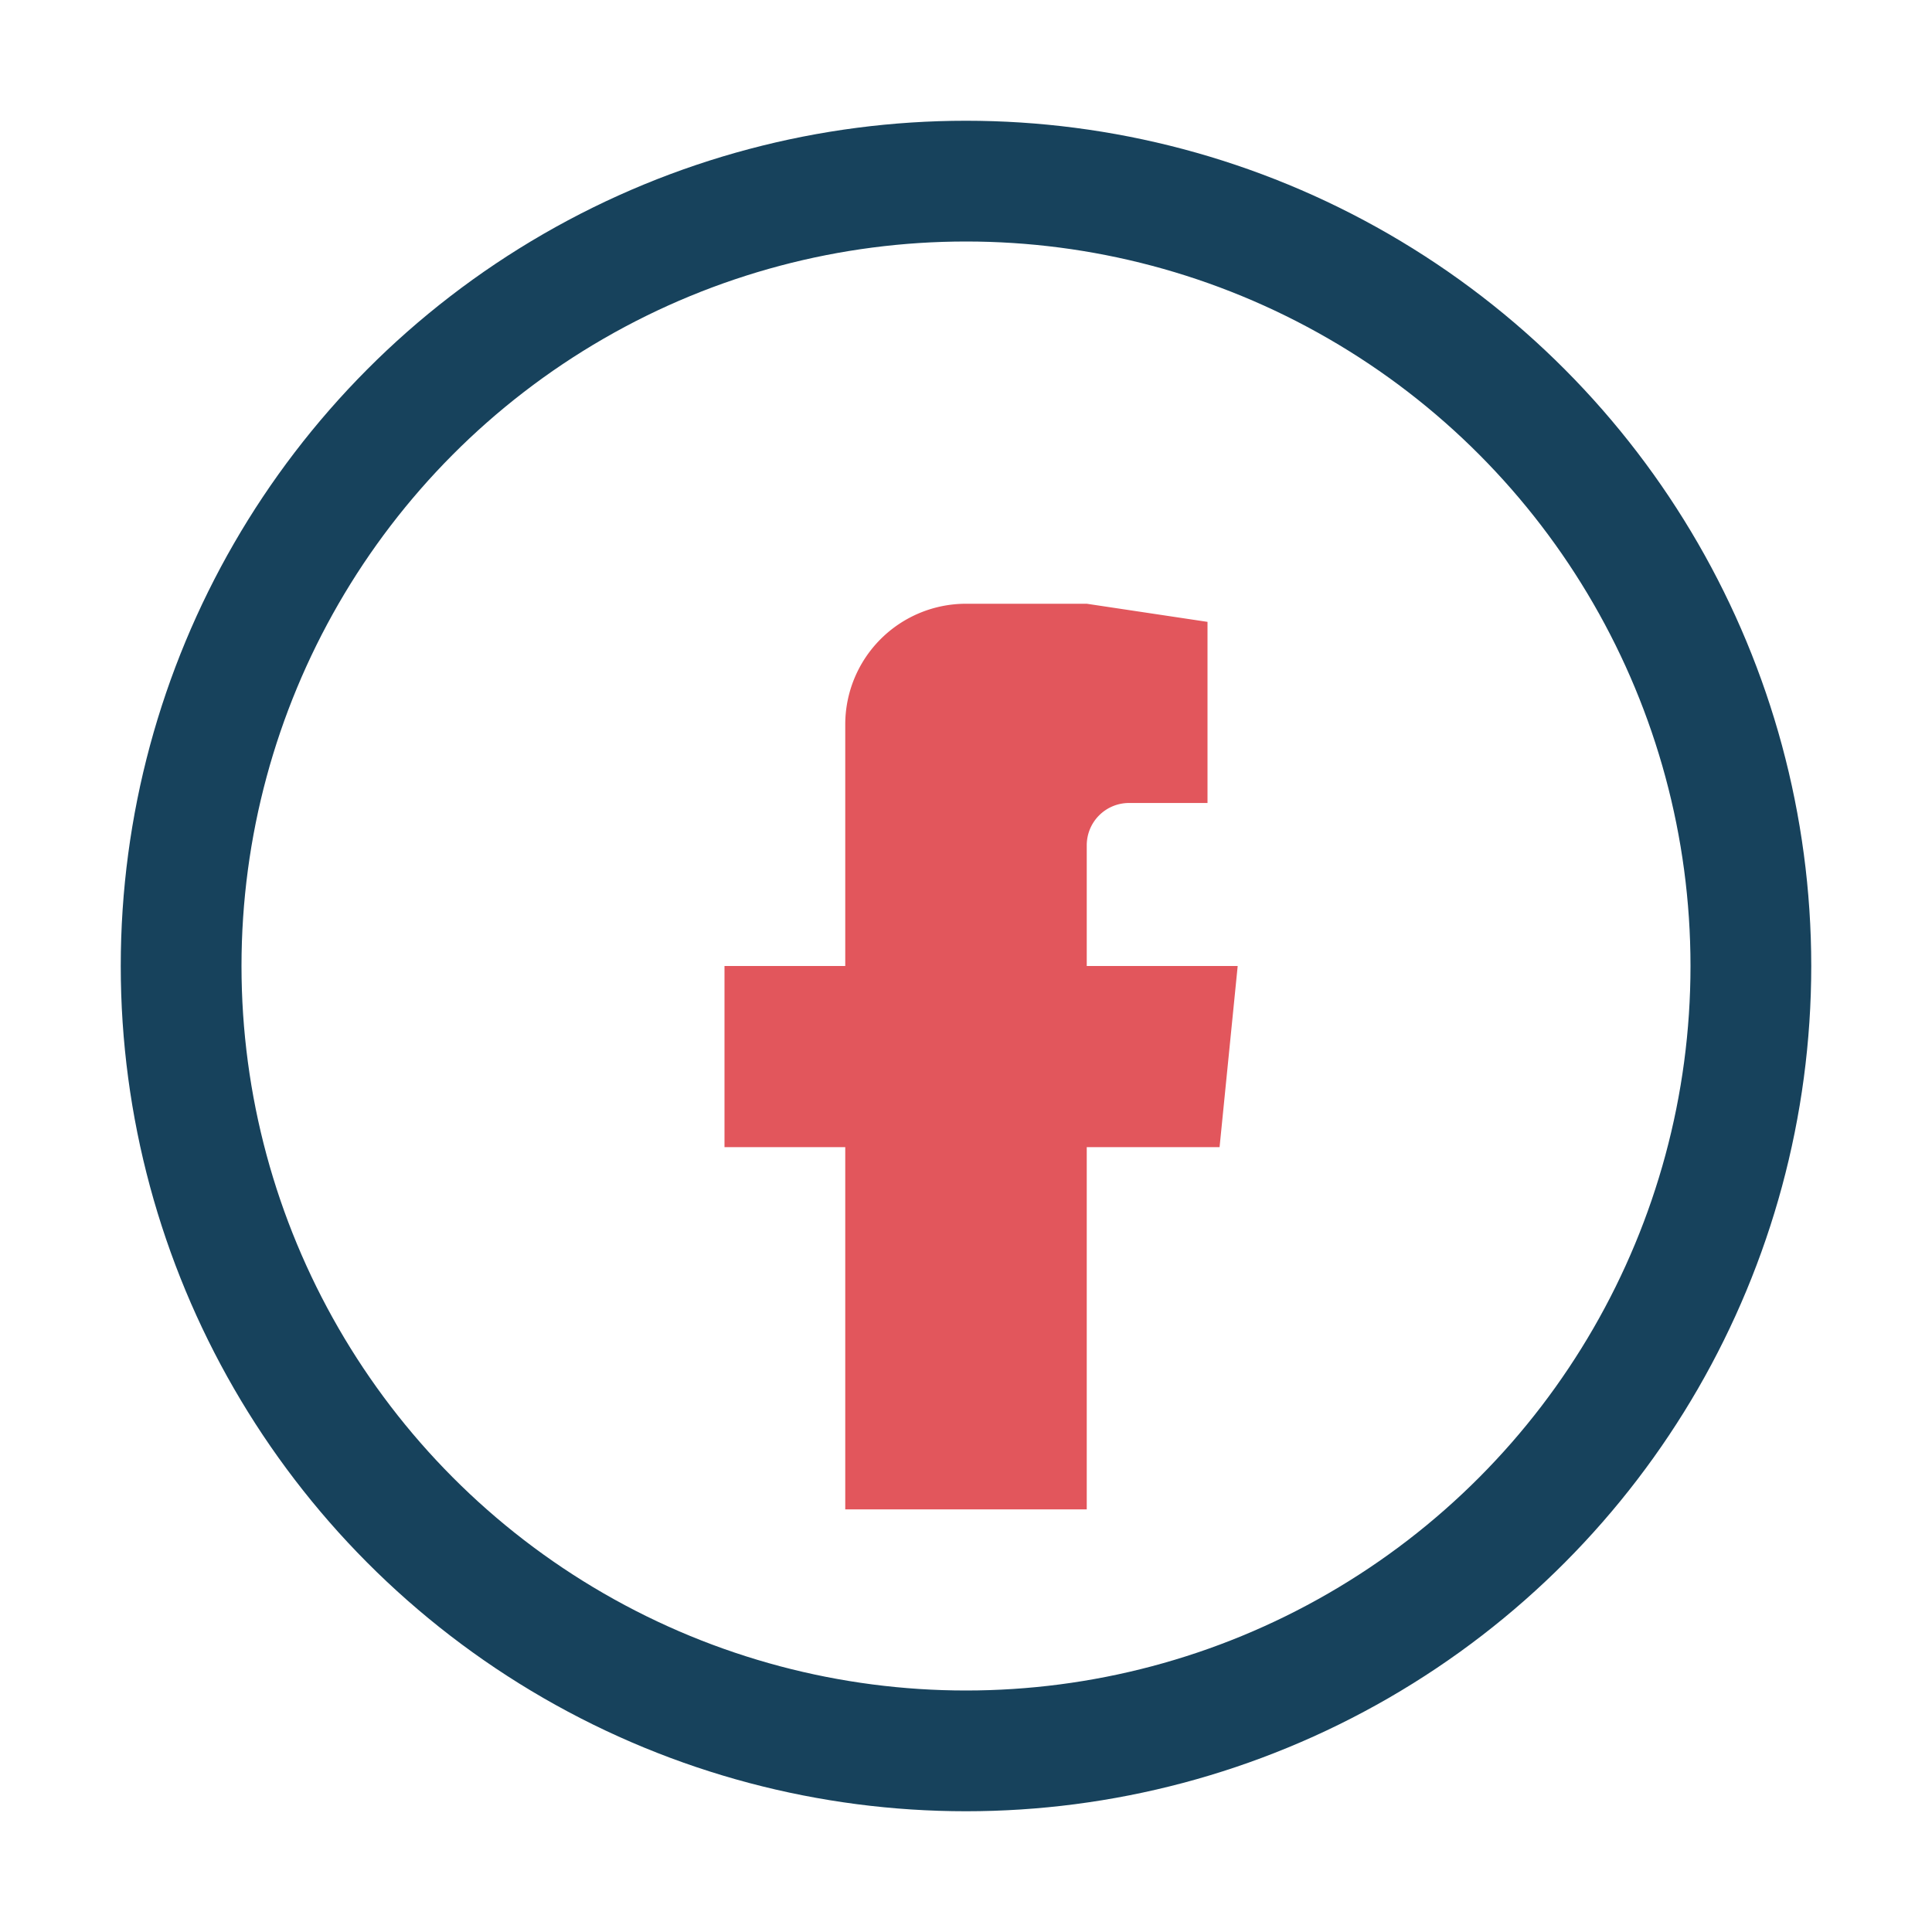
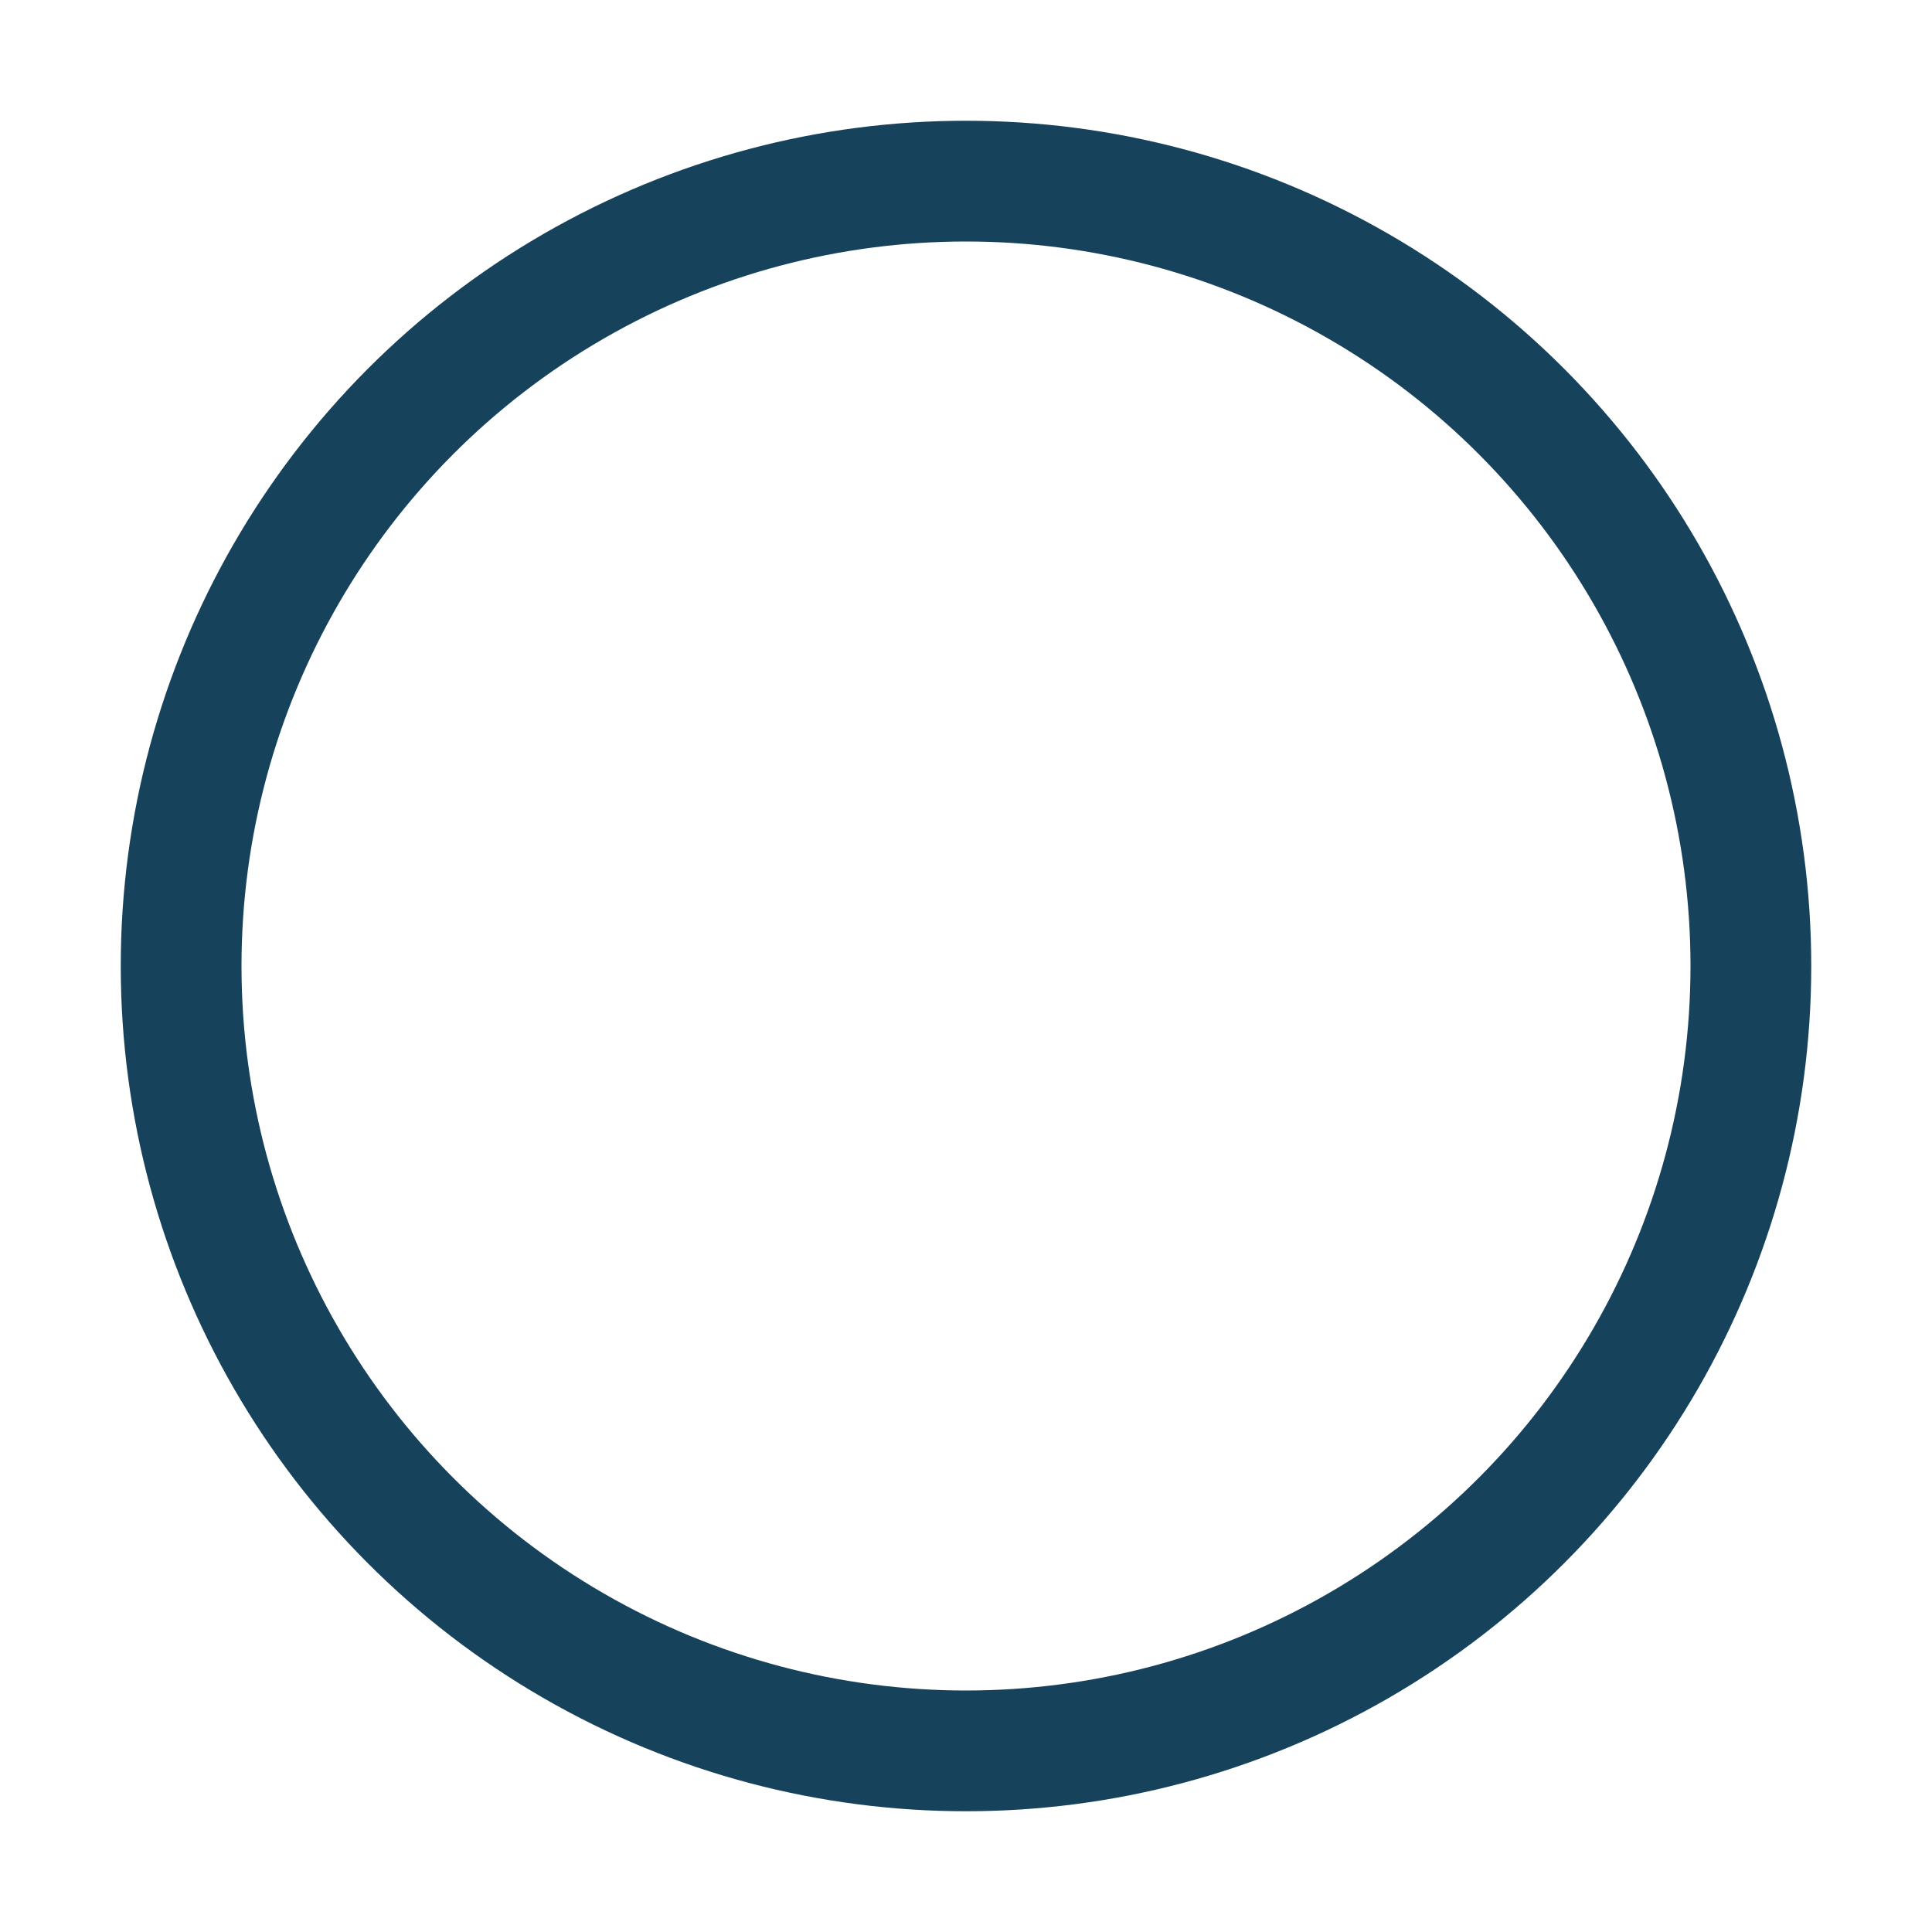
<svg xmlns="http://www.w3.org/2000/svg" width="32" height="32" viewBox="0 0 32 32">
  <circle cx="16" cy="16" r="13" fill="none" stroke="#17425C" stroke-width="2" />
-   <path d="M18 10h-2a2 2 0 0 0-2 2v4h-2v3h2v6h4v-6h2.2l.3-3H18v-2a.7.7 0 0 1 .7-.7H20v-3z" fill="#E2565C" />
</svg>